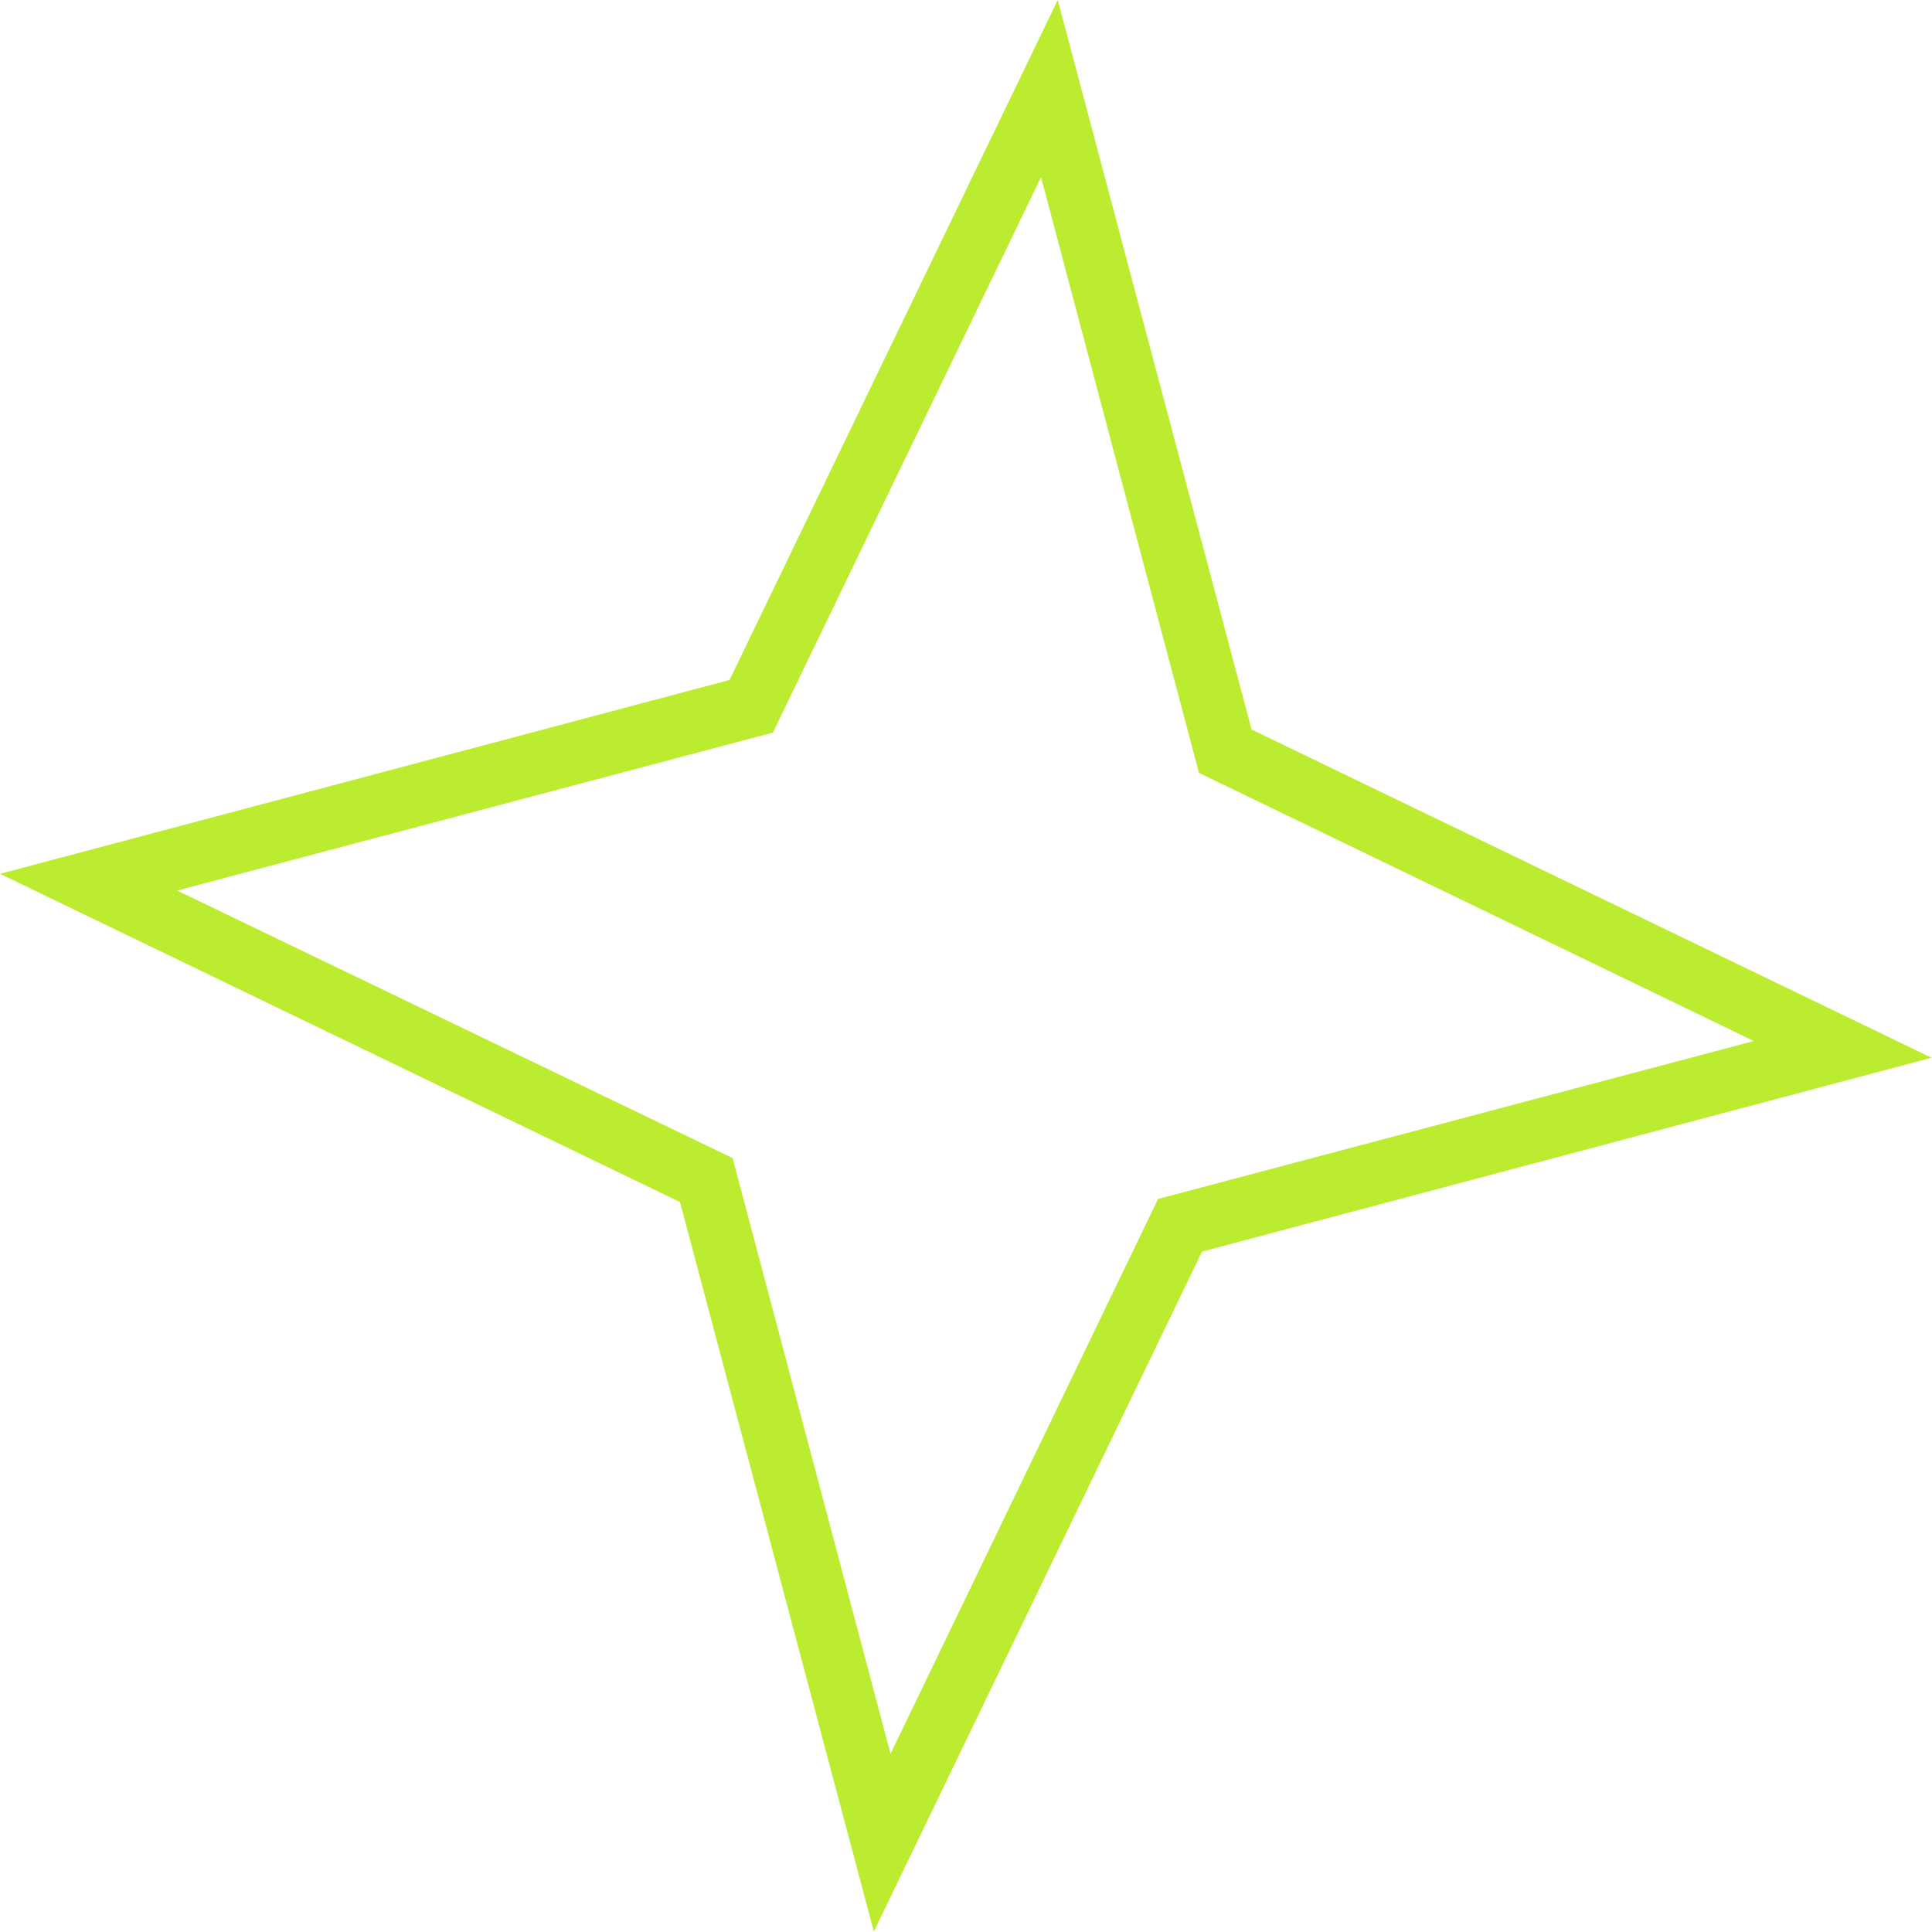
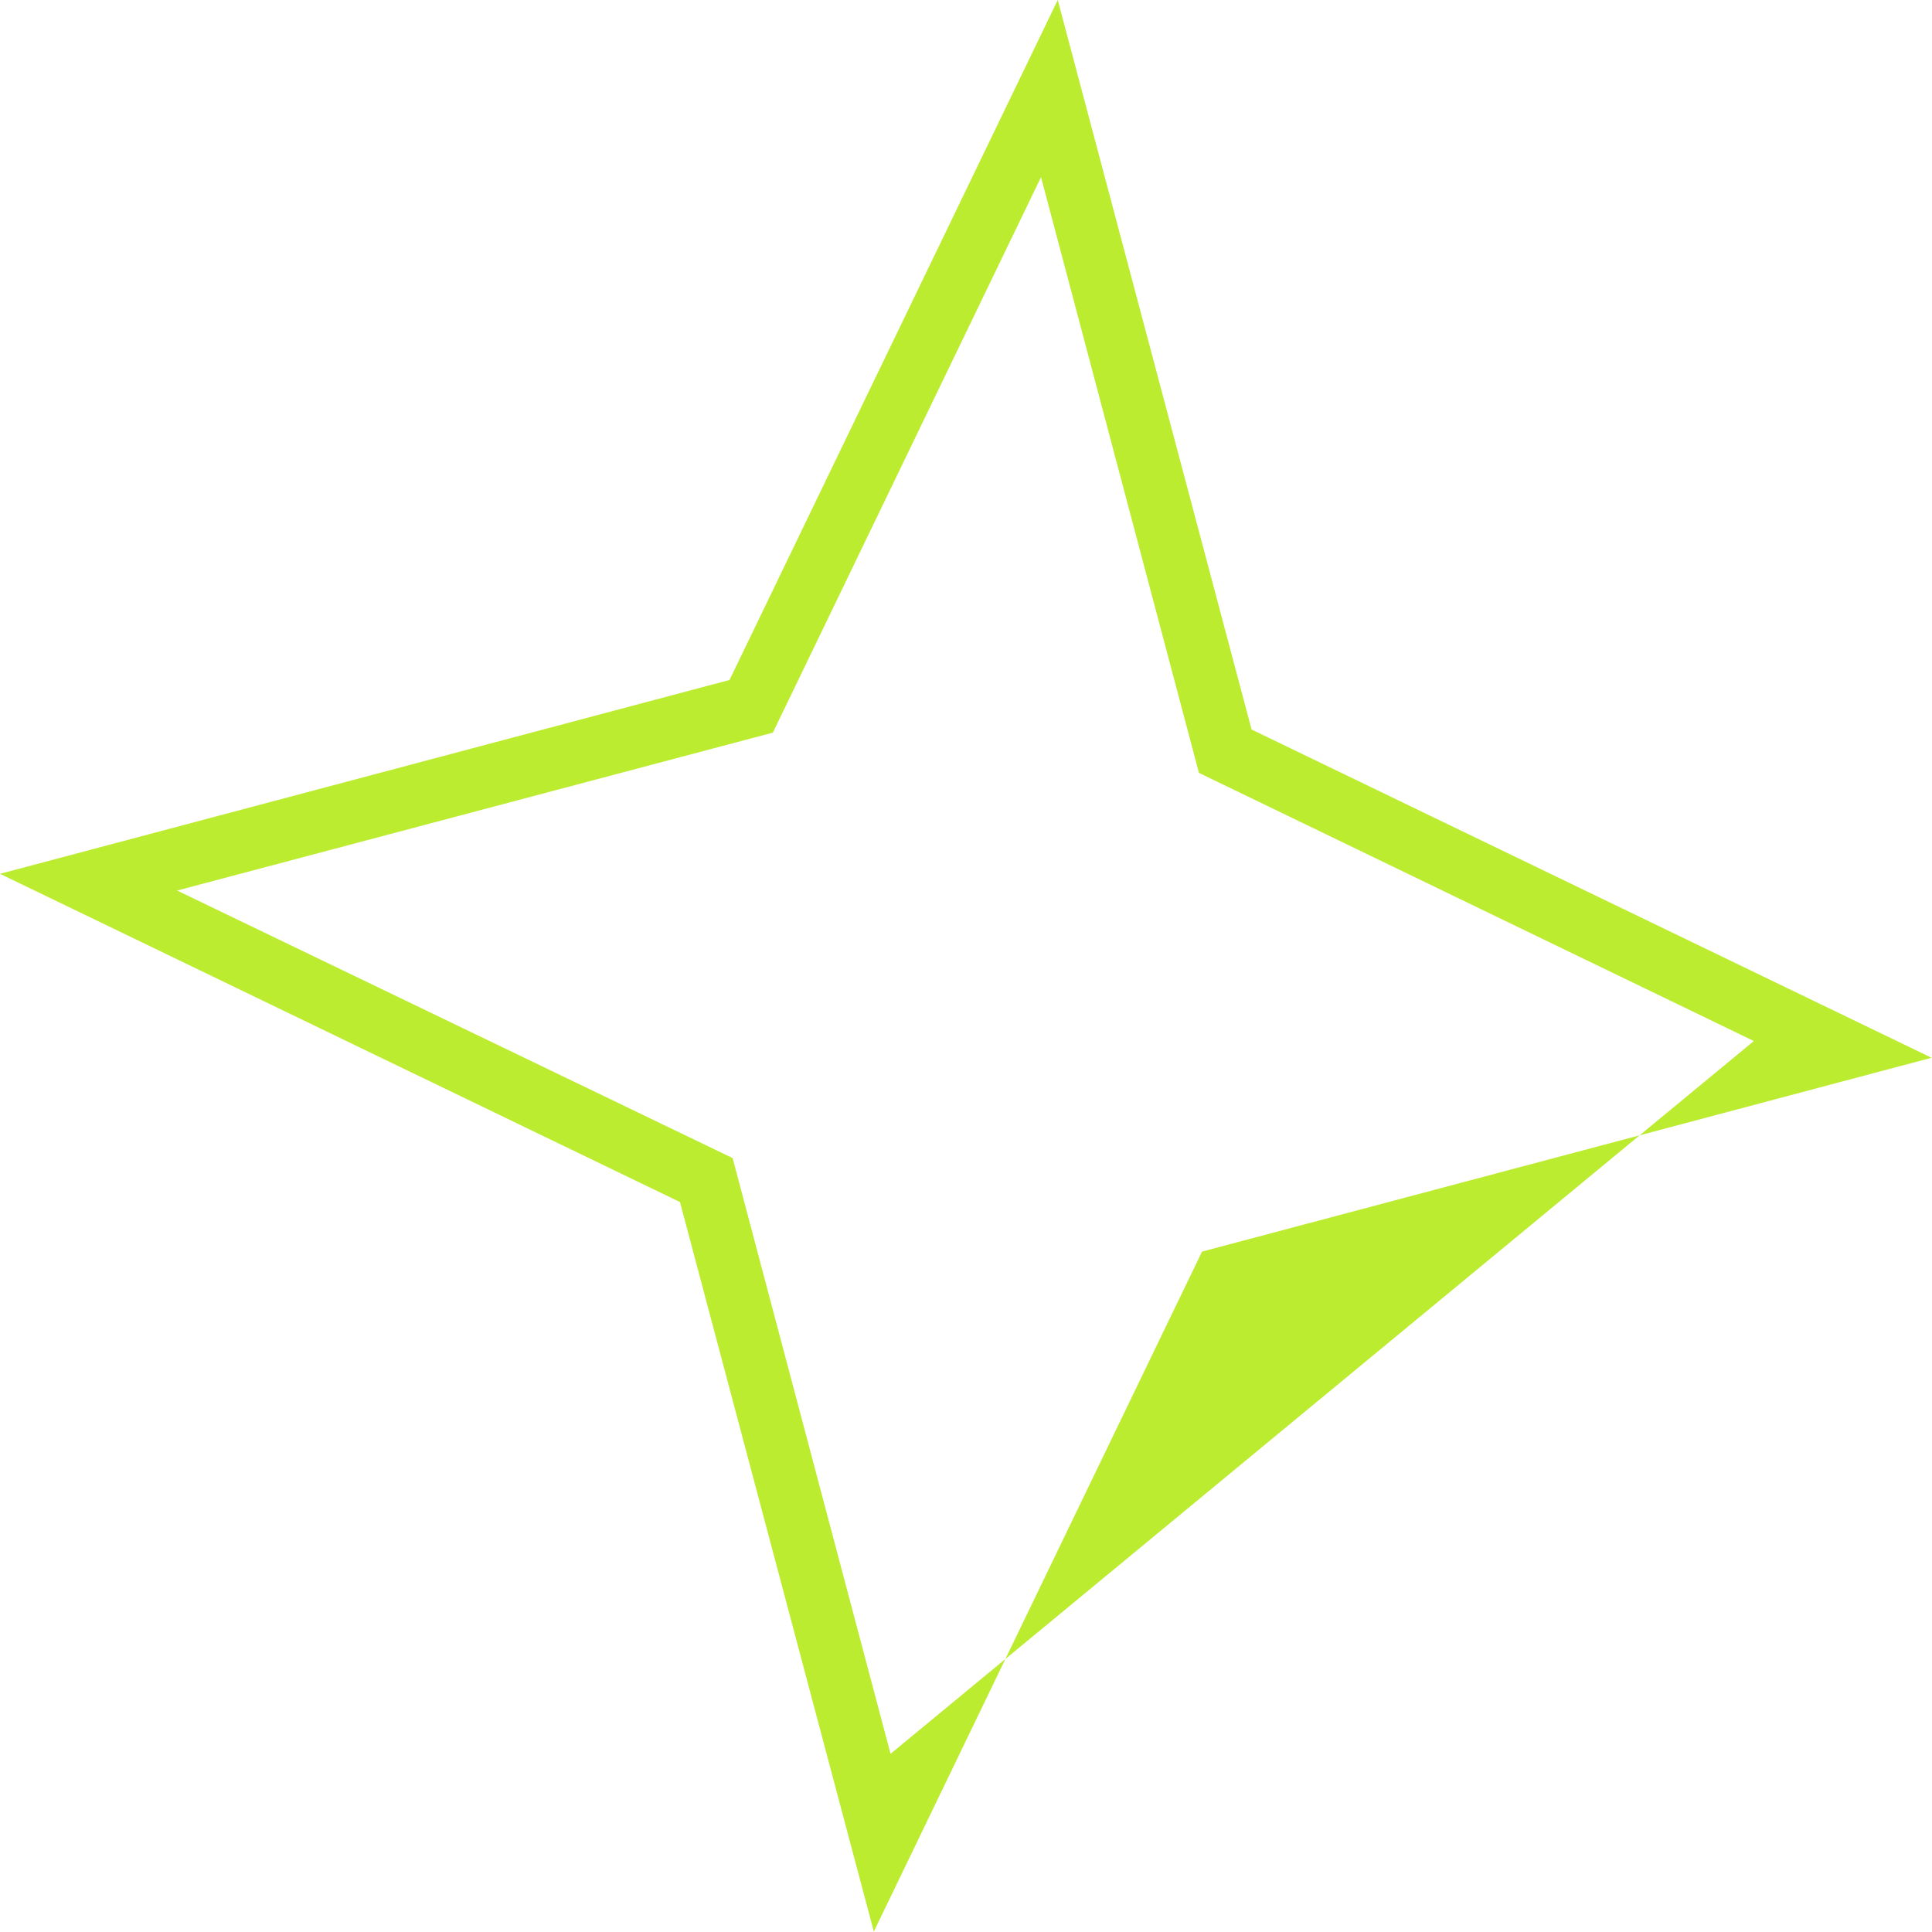
<svg xmlns="http://www.w3.org/2000/svg" width="31.197" height="31.198" viewBox="0 0 31.197 31.198" fill="none">
  <desc>
			Created with Pixso.
	</desc>
  <defs />
-   <path id="Star 11" d="M11.78 10.98L0 14.11L10.98 19.41L14.11 31.19L19.41 20.21L31.19 17.08L20.21 11.78L17.08 0L11.78 10.98ZM16.81 2.86L12.48 11.83L2.86 14.38L11.83 18.7L14.38 28.32L18.7 19.36L28.32 16.81L19.36 12.48L16.81 2.86Z" fill="#BCEC30" fill-opacity="1" fill-rule="evenodd" />
+   <path id="Star 11" d="M11.78 10.98L0 14.11L10.98 19.41L14.11 31.19L19.41 20.21L31.19 17.08L20.21 11.78L17.08 0L11.78 10.98ZM16.81 2.86L12.48 11.83L2.86 14.38L11.83 18.7L14.38 28.32L28.32 16.81L19.36 12.48L16.81 2.86Z" fill="#BCEC30" fill-opacity="1" fill-rule="evenodd" />
</svg>